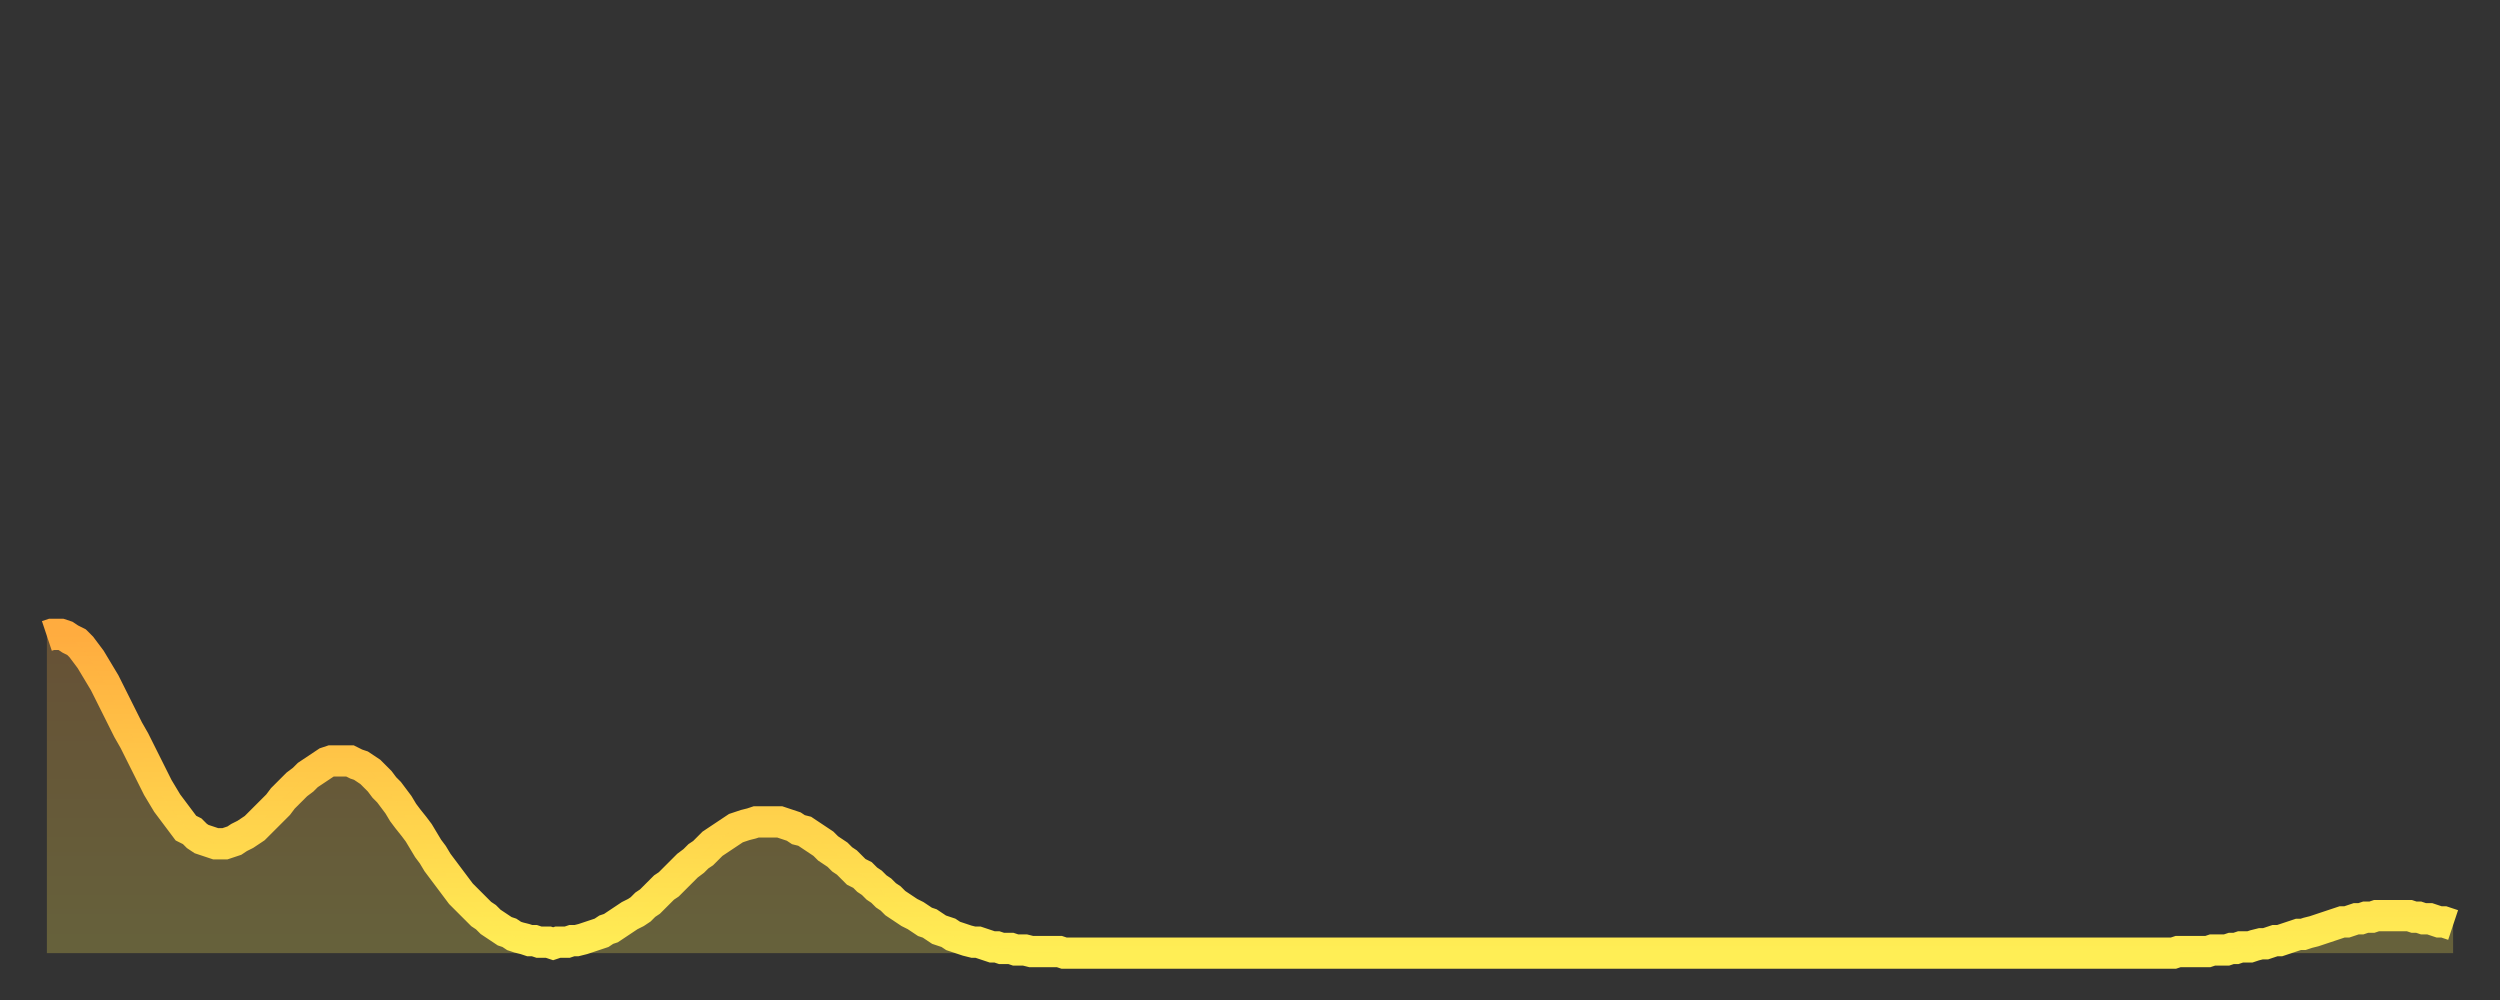
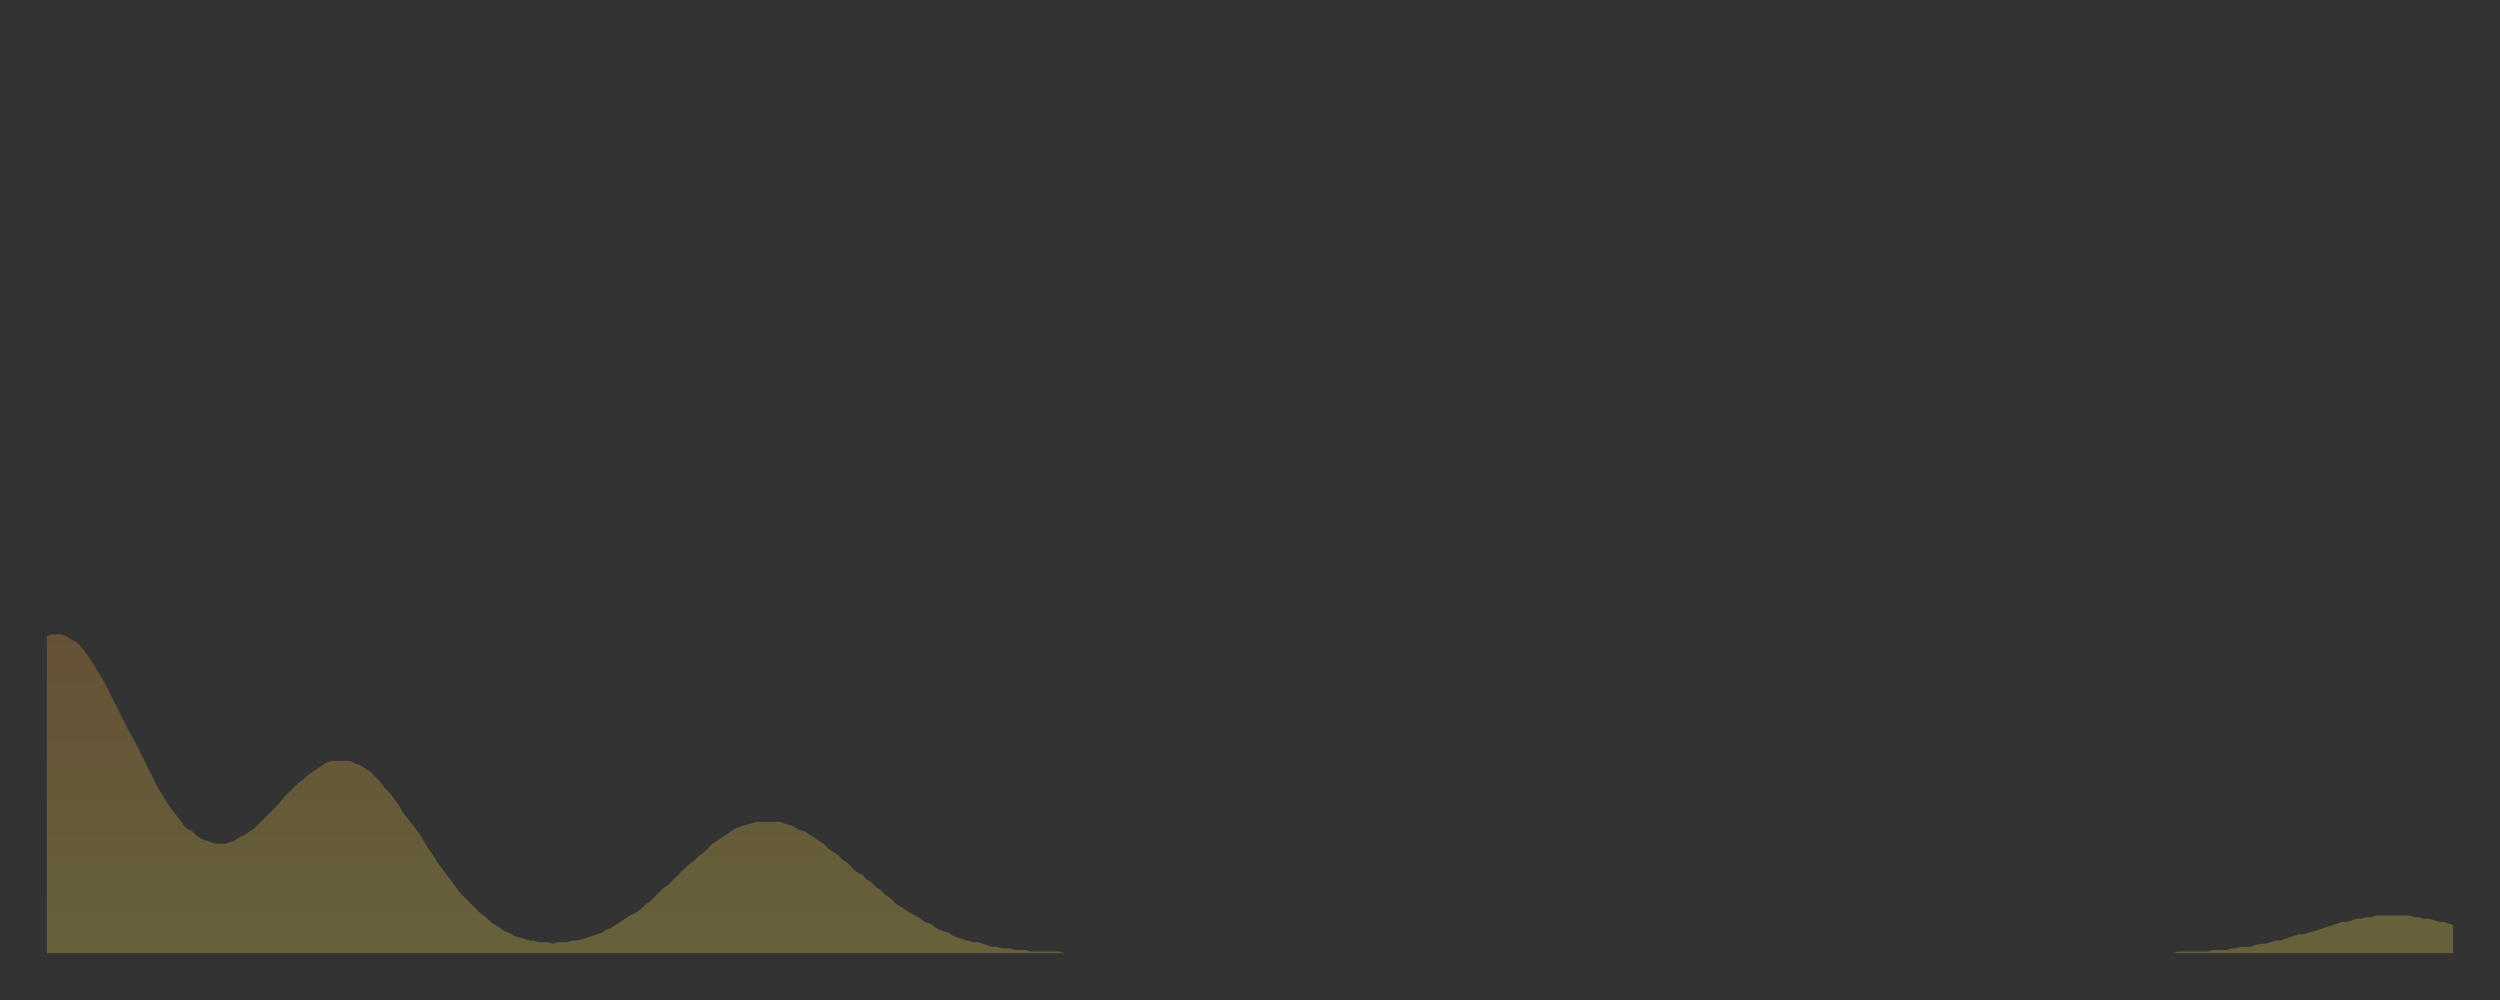
<svg xmlns="http://www.w3.org/2000/svg" baseProfile="full" height="64" version="1.1" width="160">
  <rect width="100%" height="100%" fill="#333333" stroke="none" />
  <defs>
    <linearGradient id="id1597106" x1="0" x2="0" y1="0" y2="1">
      <stop offset="0%" stop-color="#ffac3f" />
      <stop offset="50%" stop-color="#ffcd4a" />
      <stop offset="100%" stop-color="#ffee55" />
    </linearGradient>
  </defs>
  <g transform="translate(3,3)">
    <g>
-       <path d="M 0.0 37.7 0.3 37.6 0.6 37.6 0.9 37.6 1.2 37.7 1.5 37.9 1.9 38.1 2.2 38.4 2.5 38.8 2.8 39.2 3.1 39.7 3.4 40.2 3.7 40.7 4.0 41.3 4.3 41.9 4.6 42.5 4.9 43.1 5.2 43.7 5.6 44.4 5.9 45.0 6.2 45.6 6.5 46.2 6.8 46.8 7.1 47.4 7.4 47.9 7.7 48.4 8.0 48.8 8.3 49.2 8.6 49.6 8.9 50.0 9.3 50.2 9.6 50.5 9.9 50.7 10.2 50.8 10.5 50.9 10.8 51.0 11.1 51.0 11.4 51.0 11.7 50.9 12.0 50.8 12.3 50.6 12.7 50.4 13.0 50.2 13.3 50.0 13.6 49.7 13.9 49.4 14.2 49.1 14.5 48.8 14.8 48.5 15.1 48.1 15.4 47.8 15.7 47.5 16.0 47.2 16.4 46.9 16.7 46.6 17.0 46.4 17.3 46.2 17.6 46.0 17.9 45.8 18.2 45.7 18.5 45.7 18.8 45.7 19.1 45.7 19.4 45.7 19.8 45.9 20.1 46.0 20.4 46.2 20.7 46.4 21.0 46.7 21.3 47.0 21.6 47.4 21.9 47.7 22.2 48.1 22.5 48.5 22.8 49.0 23.1 49.4 23.5 49.9 23.8 50.3 24.1 50.8 24.4 51.3 24.7 51.7 25.0 52.2 25.3 52.6 25.6 53.0 25.9 53.4 26.2 53.8 26.5 54.2 26.8 54.5 27.2 54.9 27.5 55.2 27.8 55.5 28.1 55.7 28.4 56.0 28.7 56.2 29.0 56.4 29.3 56.6 29.6 56.7 29.9 56.9 30.2 57.0 30.6 57.1 30.9 57.2 31.2 57.2 31.5 57.3 31.8 57.3 32.1 57.3 32.4 57.4 32.7 57.3 33.0 57.3 33.3 57.3 33.6 57.2 33.9 57.2 34.3 57.1 34.6 57.0 34.9 56.9 35.2 56.8 35.5 56.7 35.8 56.5 36.1 56.4 36.4 56.2 36.7 56.0 37.0 55.8 37.3 55.6 37.7 55.4 38.0 55.2 38.3 54.9 38.6 54.7 38.9 54.4 39.2 54.1 39.5 53.8 39.8 53.6 40.1 53.3 40.4 53.0 40.7 52.7 41.0 52.4 41.4 52.1 41.7 51.8 42.0 51.6 42.3 51.3 42.6 51.0 42.9 50.8 43.2 50.6 43.5 50.4 43.8 50.2 44.1 50.0 44.4 49.9 44.7 49.8 45.1 49.7 45.4 49.6 45.7 49.6 46.0 49.6 46.3 49.6 46.6 49.6 46.9 49.6 47.2 49.7 47.5 49.8 47.8 49.9 48.1 50.1 48.5 50.2 48.8 50.4 49.1 50.6 49.4 50.8 49.7 51.0 50.0 51.3 50.3 51.5 50.6 51.7 50.9 52.0 51.2 52.2 51.5 52.5 51.8 52.8 52.2 53.0 52.5 53.3 52.8 53.5 53.1 53.8 53.4 54.0 53.7 54.3 54.0 54.5 54.3 54.8 54.6 55.0 54.9 55.2 55.2 55.4 55.6 55.6 55.9 55.8 56.2 56.0 56.5 56.1 56.8 56.3 57.1 56.5 57.4 56.6 57.7 56.7 58.0 56.9 58.3 57.0 58.6 57.1 58.9 57.2 59.3 57.3 59.6 57.3 59.9 57.4 60.2 57.5 60.5 57.6 60.8 57.6 61.1 57.7 61.4 57.7 61.7 57.7 62.0 57.8 62.3 57.8 62.6 57.8 63.0 57.9 63.3 57.9 63.6 57.9 63.9 57.9 64.2 57.9 64.5 57.9 64.8 57.9 65.1 58.0 65.4 58.0 65.7 58.0 66.0 58.0 66.4 58.0 66.7 58.0 67.0 58.0 67.3 58.0 67.6 58.0 67.9 58.0 68.2 58.0 68.5 58.0 68.8 58.0 69.1 58.0 69.4 58.0 69.7 58.0 70.1 58.0 70.4 58.0 70.7 58.0 71.0 58.0 71.3 58.0 71.6 58.0 71.9 58.0 72.2 58.0 72.5 58.0 72.8 58.0 73.1 58.0 73.5 58.0 73.8 58.0 74.1 58.0 74.4 58.0 74.7 58.0 75.0 58.0 75.3 58.0 75.6 58.0 75.9 58.0 76.2 58.0 76.5 58.0 76.8 58.0 77.2 58.0 77.5 58.0 77.8 58.0 78.1 58.0 78.4 58.0 78.7 58.0 79.0 58.0 79.3 58.0 79.6 58.0 79.9 58.0 80.2 58.0 80.5 58.0 80.9 58.0 81.2 58.0 81.5 58.0 81.8 58.0 82.1 58.0 82.4 58.0 82.7 58.0 83.0 58.0 83.3 58.0 83.6 58.0 83.9 58.0 84.3 58.0 84.6 58.0 84.9 58.0 85.2 58.0 85.5 58.0 85.8 58.0 86.1 58.0 86.4 58.0 86.7 58.0 87.0 58.0 87.3 58.0 87.6 58.0 88.0 58.0 88.3 58.0 88.6 58.0 88.9 58.0 89.2 58.0 89.5 58.0 89.8 58.0 90.1 58.0 90.4 58.0 90.7 58.0 91.0 58.0 91.4 58.0 91.7 58.0 92.0 58.0 92.3 58.0 92.6 58.0 92.9 58.0 93.2 58.0 93.5 58.0 93.8 58.0 94.1 58.0 94.4 58.0 94.7 58.0 95.1 58.0 95.4 58.0 95.7 58.0 96.0 58.0 96.3 58.0 96.6 58.0 96.9 58.0 97.2 58.0 97.5 58.0 97.8 58.0 98.1 58.0 98.4 58.0 98.8 58.0 99.1 58.0 99.4 58.0 99.7 58.0 100.0 58.0 100.3 58.0 100.6 58.0 100.9 58.0 101.2 58.0 101.5 58.0 101.8 58.0 102.2 58.0 102.5 58.0 102.8 58.0 103.1 58.0 103.4 58.0 103.7 58.0 104.0 58.0 104.3 58.0 104.6 58.0 104.9 58.0 105.2 58.0 105.5 58.0 105.9 58.0 106.2 58.0 106.5 58.0 106.8 58.0 107.1 58.0 107.4 58.0 107.7 58.0 108.0 58.0 108.3 58.0 108.6 58.0 108.9 58.0 109.3 58.0 109.6 58.0 109.9 58.0 110.2 58.0 110.5 58.0 110.8 58.0 111.1 58.0 111.4 58.0 111.7 58.0 112.0 58.0 112.3 58.0 112.6 58.0 113.0 58.0 113.3 58.0 113.6 58.0 113.9 58.0 114.2 58.0 114.5 58.0 114.8 58.0 115.1 58.0 115.4 58.0 115.7 58.0 116.0 58.0 116.3 58.0 116.7 58.0 117.0 58.0 117.3 58.0 117.6 58.0 117.9 58.0 118.2 58.0 118.5 58.0 118.8 58.0 119.1 58.0 119.4 58.0 119.7 58.0 120.1 58.0 120.4 58.0 120.7 58.0 121.0 58.0 121.3 58.0 121.6 58.0 121.9 58.0 122.2 58.0 122.5 58.0 122.8 58.0 123.1 58.0 123.4 58.0 123.8 58.0 124.1 58.0 124.4 58.0 124.7 58.0 125.0 58.0 125.3 58.0 125.6 58.0 125.9 58.0 126.2 58.0 126.5 58.0 126.8 58.0 127.2 58.0 127.5 58.0 127.8 58.0 128.1 58.0 128.4 58.0 128.7 58.0 129.0 58.0 129.3 58.0 129.6 58.0 129.9 58.0 130.2 58.0 130.5 58.0 130.9 58.0 131.2 58.0 131.5 58.0 131.8 58.0 132.1 58.0 132.4 58.0 132.7 58.0 133.0 58.0 133.3 58.0 133.6 58.0 133.9 58.0 134.2 58.0 134.6 58.0 134.9 58.0 135.2 58.0 135.5 58.0 135.8 58.0 136.1 58.0 136.4 57.9 136.7 57.9 137.0 57.9 137.3 57.9 137.6 57.9 138.0 57.9 138.3 57.9 138.6 57.8 138.9 57.8 139.2 57.8 139.5 57.8 139.8 57.7 140.1 57.7 140.4 57.6 140.7 57.6 141.0 57.6 141.3 57.5 141.7 57.4 142.0 57.4 142.3 57.3 142.6 57.2 142.9 57.2 143.2 57.1 143.5 57.0 143.8 56.9 144.1 56.8 144.4 56.8 144.7 56.7 145.1 56.6 145.4 56.5 145.7 56.4 146.0 56.3 146.3 56.2 146.6 56.1 146.9 56.0 147.2 56.0 147.5 55.9 147.8 55.8 148.1 55.8 148.4 55.7 148.8 55.7 149.1 55.6 149.4 55.6 149.7 55.6 150.0 55.6 150.3 55.6 150.6 55.6 150.9 55.6 151.2 55.6 151.5 55.7 151.8 55.7 152.1 55.8 152.5 55.8 152.8 55.9 153.1 56.0 153.4 56.0 153.7 56.1 154.0 56.2" fill="none" id="graph-curve" opacity="1" stroke="url(#id1597106)" stroke-width="2" />
      <path d="M 0 58 L 0.0 37.7 0.3 37.6 0.6 37.6 0.9 37.6 1.2 37.7 1.5 37.9 1.9 38.1 2.2 38.4 2.5 38.8 2.8 39.2 3.1 39.7 3.4 40.2 3.7 40.7 4.0 41.3 4.3 41.9 4.6 42.5 4.9 43.1 5.2 43.7 5.6 44.4 5.9 45.0 6.2 45.6 6.5 46.2 6.8 46.8 7.1 47.4 7.4 47.9 7.7 48.4 8.0 48.8 8.3 49.2 8.6 49.6 8.9 50.0 9.3 50.2 9.6 50.5 9.9 50.7 10.2 50.8 10.5 50.9 10.8 51.0 11.1 51.0 11.4 51.0 11.7 50.9 12.0 50.8 12.3 50.6 12.7 50.4 13.0 50.2 13.3 50.0 13.6 49.7 13.9 49.4 14.2 49.1 14.5 48.8 14.8 48.5 15.1 48.1 15.4 47.8 15.7 47.5 16.0 47.2 16.4 46.9 16.7 46.6 17.0 46.4 17.3 46.2 17.6 46.0 17.9 45.8 18.2 45.7 18.5 45.7 18.8 45.7 19.1 45.7 19.4 45.7 19.8 45.9 20.1 46.0 20.4 46.2 20.7 46.4 21.0 46.7 21.3 47.0 21.6 47.4 21.9 47.7 22.2 48.1 22.5 48.5 22.8 49.0 23.1 49.4 23.5 49.9 23.8 50.3 24.1 50.8 24.4 51.3 24.7 51.7 25.0 52.2 25.3 52.6 25.6 53.0 25.9 53.4 26.2 53.8 26.5 54.2 26.8 54.5 27.2 54.9 27.5 55.2 27.8 55.5 28.1 55.7 28.4 56.0 28.7 56.2 29.0 56.4 29.3 56.6 29.6 56.7 29.9 56.9 30.2 57.0 30.6 57.1 30.9 57.2 31.2 57.2 31.5 57.3 31.8 57.3 32.1 57.3 32.4 57.4 32.7 57.3 33.0 57.3 33.3 57.3 33.6 57.2 33.9 57.2 34.3 57.1 34.6 57.0 34.9 56.9 35.2 56.8 35.5 56.7 35.8 56.5 36.1 56.4 36.4 56.2 36.7 56.0 37.0 55.8 37.3 55.6 37.7 55.4 38.0 55.2 38.3 54.9 38.6 54.7 38.9 54.4 39.2 54.1 39.5 53.8 39.8 53.6 40.1 53.3 40.4 53.0 40.7 52.7 41.0 52.4 41.4 52.1 41.7 51.8 42.0 51.6 42.3 51.3 42.6 51.0 42.9 50.8 43.2 50.6 43.5 50.4 43.8 50.2 44.1 50.0 44.4 49.9 44.7 49.8 45.1 49.7 45.4 49.6 45.7 49.6 46.0 49.6 46.3 49.6 46.6 49.6 46.9 49.6 47.2 49.7 47.5 49.8 47.8 49.9 48.1 50.1 48.5 50.2 48.8 50.4 49.1 50.6 49.4 50.8 49.7 51.0 50.0 51.3 50.3 51.5 50.6 51.7 50.9 52.0 51.2 52.2 51.5 52.5 51.8 52.8 52.2 53.0 52.5 53.3 52.8 53.5 53.1 53.8 53.4 54.0 53.7 54.3 54.0 54.5 54.3 54.8 54.6 55.0 54.9 55.2 55.2 55.4 55.6 55.6 55.9 55.8 56.2 56.0 56.5 56.1 56.8 56.3 57.1 56.5 57.4 56.6 57.7 56.7 58.0 56.9 58.3 57.0 58.6 57.1 58.9 57.2 59.3 57.3 59.6 57.3 59.9 57.4 60.2 57.5 60.5 57.6 60.8 57.6 61.1 57.7 61.4 57.7 61.7 57.7 62.0 57.8 62.3 57.8 62.6 57.8 63.0 57.9 63.3 57.9 63.6 57.9 63.9 57.9 64.2 57.9 64.5 57.9 64.8 57.9 65.1 58.0 65.4 58.0 65.7 58.0 66.0 58.0 66.4 58.0 66.7 58.0 67.0 58.0 67.3 58.0 67.6 58.0 67.9 58.0 68.2 58.0 68.5 58.0 68.8 58.0 69.1 58.0 69.4 58.0 69.7 58.0 70.1 58.0 70.4 58.0 70.7 58.0 71.0 58.0 71.3 58.0 71.6 58.0 71.9 58.0 72.2 58.0 72.5 58.0 72.8 58.0 73.1 58.0 73.5 58.0 73.8 58.0 74.1 58.0 74.4 58.0 74.7 58.0 75.0 58.0 75.3 58.0 75.6 58.0 75.9 58.0 76.2 58.0 76.5 58.0 76.8 58.0 77.2 58.0 77.5 58.0 77.8 58.0 78.1 58.0 78.4 58.0 78.7 58.0 79.0 58.0 79.3 58.0 79.6 58.0 79.9 58.0 80.2 58.0 80.5 58.0 80.9 58.0 81.2 58.0 81.5 58.0 81.8 58.0 82.1 58.0 82.4 58.0 82.7 58.0 83.0 58.0 83.3 58.0 83.6 58.0 83.9 58.0 84.3 58.0 84.6 58.0 84.9 58.0 85.2 58.0 85.5 58.0 85.8 58.0 86.1 58.0 86.4 58.0 86.7 58.0 87.0 58.0 87.3 58.0 87.6 58.0 88.0 58.0 88.3 58.0 88.6 58.0 88.9 58.0 89.2 58.0 89.5 58.0 89.8 58.0 90.1 58.0 90.4 58.0 90.7 58.0 91.0 58.0 91.4 58.0 91.7 58.0 92.0 58.0 92.3 58.0 92.6 58.0 92.9 58.0 93.2 58.0 93.5 58.0 93.8 58.0 94.1 58.0 94.4 58.0 94.7 58.0 95.1 58.0 95.4 58.0 95.7 58.0 96.0 58.0 96.3 58.0 96.6 58.0 96.9 58.0 97.2 58.0 97.5 58.0 97.8 58.0 98.1 58.0 98.4 58.0 98.8 58.0 99.1 58.0 99.4 58.0 99.7 58.0 100.0 58.0 100.3 58.0 100.6 58.0 100.9 58.0 101.2 58.0 101.5 58.0 101.8 58.0 102.2 58.0 102.5 58.0 102.8 58.0 103.1 58.0 103.4 58.0 103.7 58.0 104.0 58.0 104.3 58.0 104.6 58.0 104.9 58.0 105.2 58.0 105.5 58.0 105.9 58.0 106.2 58.0 106.5 58.0 106.8 58.0 107.1 58.0 107.4 58.0 107.7 58.0 108.0 58.0 108.3 58.0 108.6 58.0 108.9 58.0 109.3 58.0 109.6 58.0 109.9 58.0 110.2 58.0 110.5 58.0 110.8 58.0 111.1 58.0 111.4 58.0 111.7 58.0 112.0 58.0 112.3 58.0 112.6 58.0 113.0 58.0 113.3 58.0 113.6 58.0 113.9 58.0 114.2 58.0 114.5 58.0 114.8 58.0 115.1 58.0 115.4 58.0 115.7 58.0 116.0 58.0 116.3 58.0 116.7 58.0 117.0 58.0 117.3 58.0 117.6 58.0 117.9 58.0 118.2 58.0 118.5 58.0 118.8 58.0 119.1 58.0 119.4 58.0 119.7 58.0 120.1 58.0 120.4 58.0 120.7 58.0 121.0 58.0 121.3 58.0 121.6 58.0 121.9 58.0 122.2 58.0 122.5 58.0 122.8 58.0 123.1 58.0 123.4 58.0 123.8 58.0 124.1 58.0 124.4 58.0 124.7 58.0 125.0 58.0 125.3 58.0 125.6 58.0 125.9 58.0 126.2 58.0 126.5 58.0 126.8 58.0 127.2 58.0 127.5 58.0 127.8 58.0 128.1 58.0 128.4 58.0 128.7 58.0 129.0 58.0 129.3 58.0 129.6 58.0 129.9 58.0 130.2 58.0 130.5 58.0 130.9 58.0 131.2 58.0 131.5 58.0 131.8 58.0 132.1 58.0 132.4 58.0 132.7 58.0 133.0 58.0 133.3 58.0 133.6 58.0 133.9 58.0 134.2 58.0 134.6 58.0 134.9 58.0 135.2 58.0 135.5 58.0 135.8 58.0 136.1 58.0 136.4 57.9 136.7 57.9 137.0 57.9 137.3 57.9 137.6 57.9 138.0 57.9 138.3 57.9 138.6 57.8 138.9 57.8 139.2 57.8 139.5 57.8 139.8 57.7 140.1 57.7 140.4 57.6 140.7 57.6 141.0 57.6 141.3 57.5 141.7 57.4 142.0 57.4 142.3 57.3 142.6 57.2 142.9 57.2 143.2 57.1 143.5 57.0 143.8 56.9 144.1 56.8 144.4 56.8 144.7 56.7 145.1 56.6 145.4 56.5 145.7 56.4 146.0 56.3 146.3 56.2 146.6 56.1 146.9 56.0 147.2 56.0 147.5 55.9 147.8 55.8 148.1 55.8 148.4 55.7 148.8 55.7 149.1 55.6 149.4 55.6 149.7 55.6 150.0 55.6 150.3 55.6 150.6 55.6 150.9 55.6 151.2 55.6 151.5 55.7 151.8 55.7 152.1 55.8 152.5 55.8 152.8 55.9 153.1 56.0 153.4 56.0 153.7 56.1 154.0 56.2 154 58" fill="url(#id1597106)" fill-opacity=".25" id="graph-shadow" />
    </g>
  </g>
</svg>